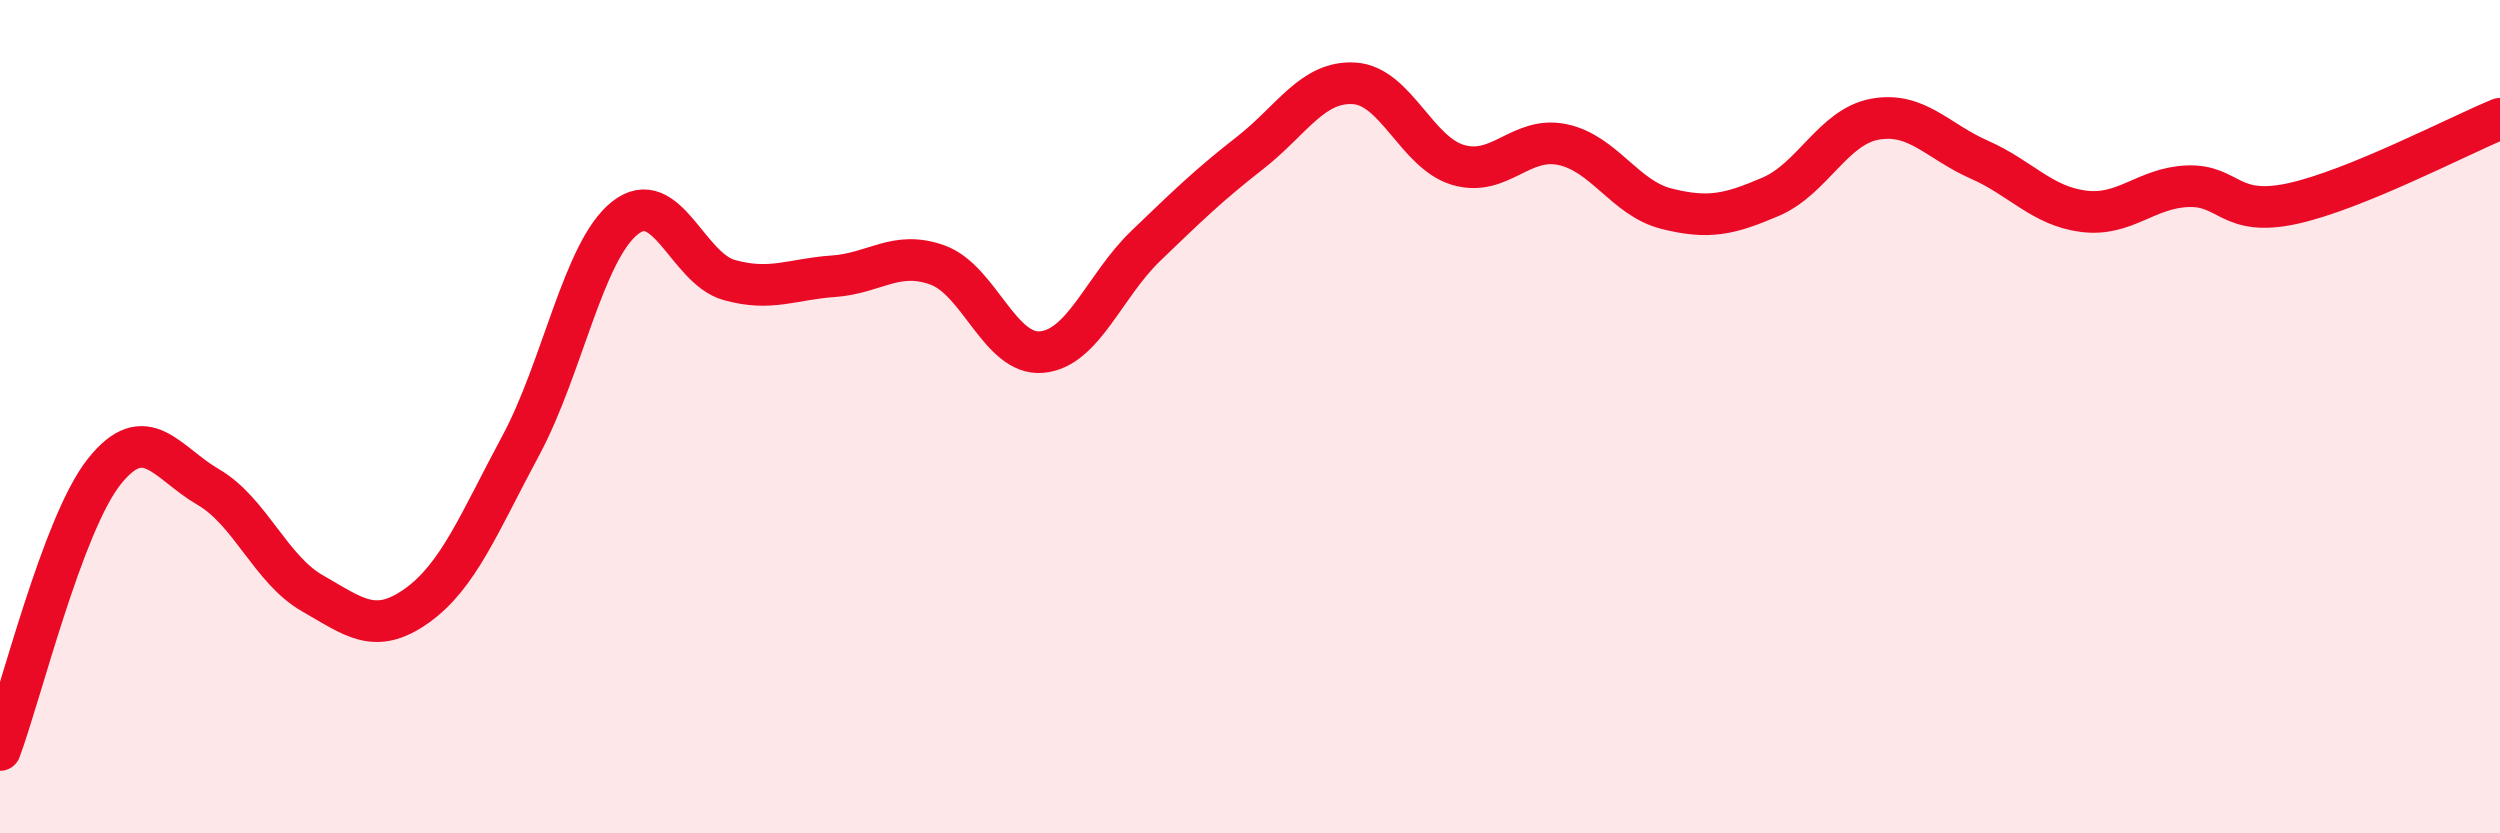
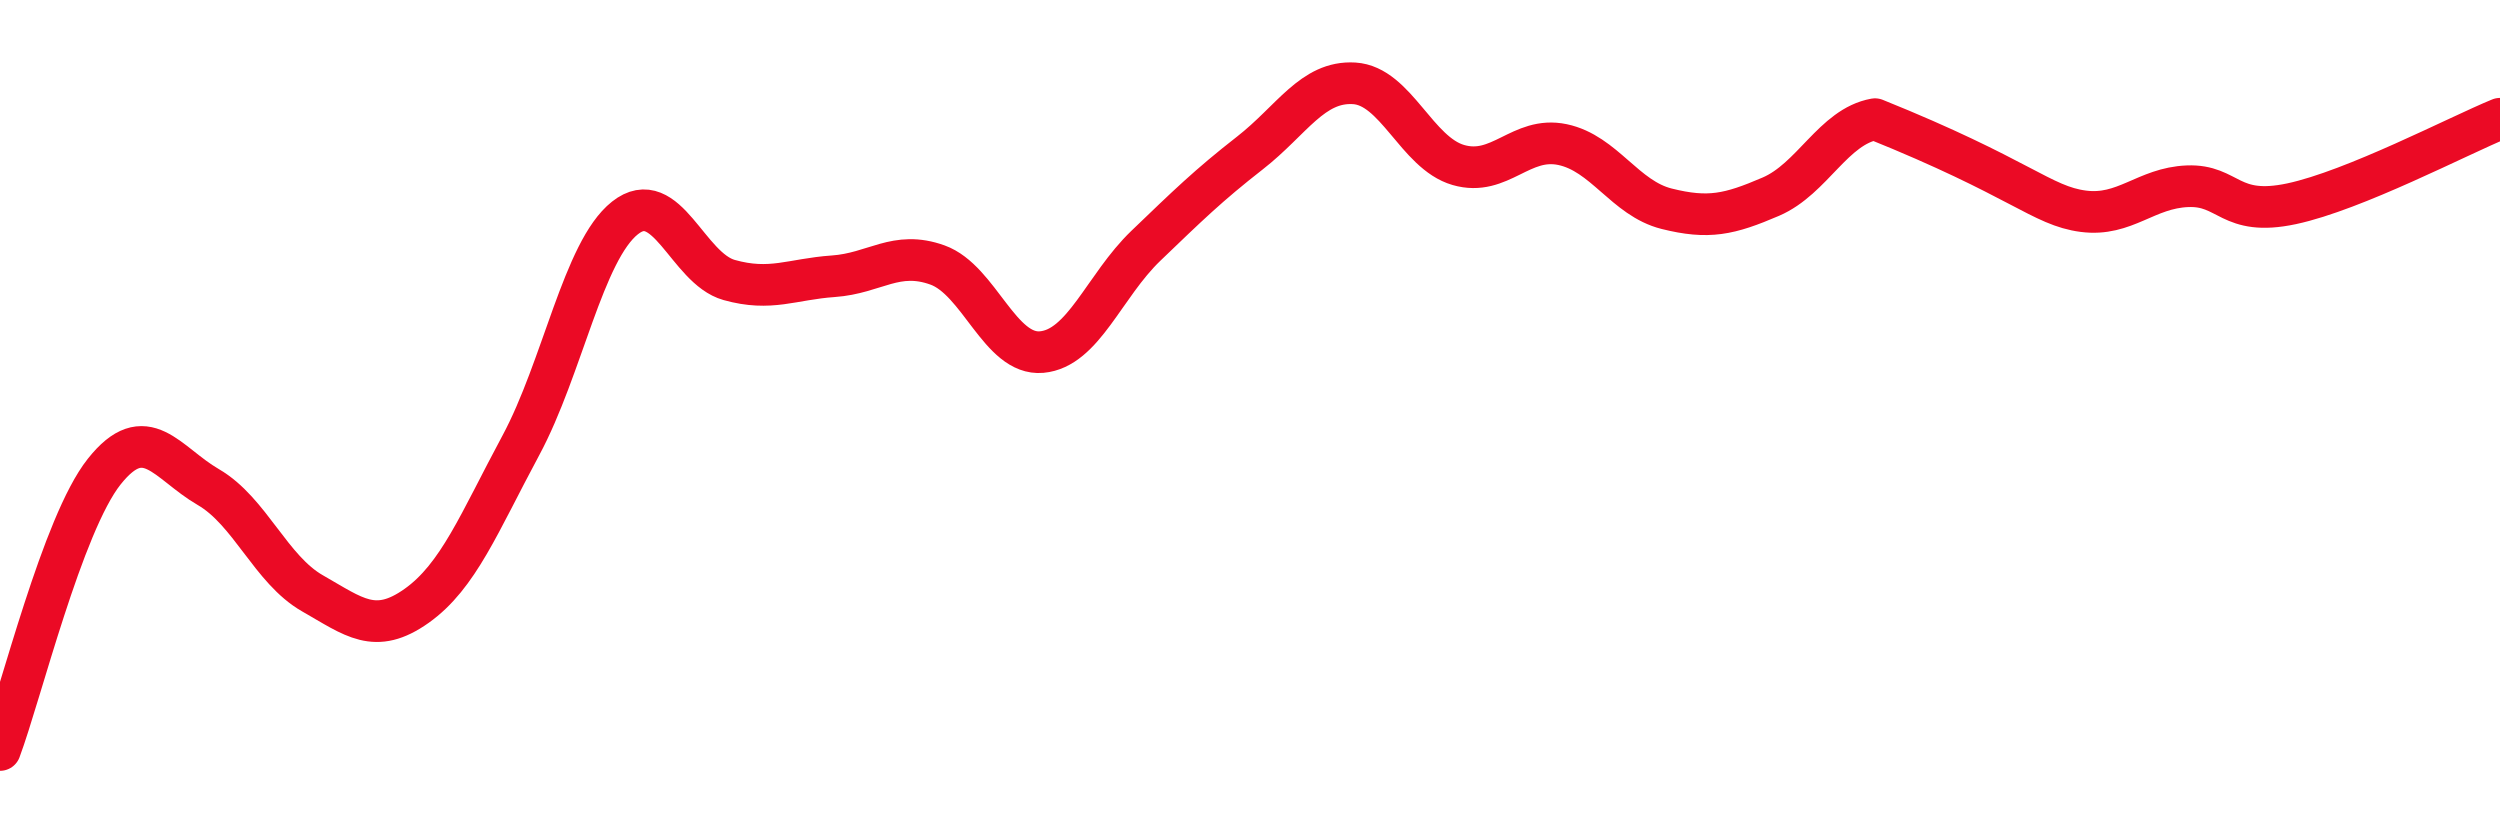
<svg xmlns="http://www.w3.org/2000/svg" width="60" height="20" viewBox="0 0 60 20">
-   <path d="M 0,18 C 0.5,16.66 1.5,12.58 2.5,11.32 C 3.5,10.06 4,11.11 5,11.69 C 6,12.27 6.5,13.67 7.5,14.24 C 8.5,14.81 9,15.25 10,14.54 C 11,13.83 11.5,12.55 12.5,10.69 C 13.5,8.83 14,6.02 15,5.23 C 16,4.44 16.5,6.44 17.5,6.72 C 18.5,7 19,6.7 20,6.63 C 21,6.56 21.5,6 22.5,6.36 C 23.5,6.72 24,8.54 25,8.45 C 26,8.36 26.5,6.86 27.5,5.9 C 28.5,4.94 29,4.45 30,3.67 C 31,2.89 31.5,1.94 32.5,2 C 33.5,2.06 34,3.67 35,3.96 C 36,4.25 36.5,3.26 37.5,3.47 C 38.5,3.68 39,4.76 40,5.01 C 41,5.26 41.5,5.15 42.5,4.72 C 43.5,4.29 44,3.04 45,2.86 C 46,2.68 46.5,3.39 47.5,3.83 C 48.5,4.27 49,4.94 50,5.07 C 51,5.2 51.5,4.51 52.5,4.47 C 53.5,4.43 53.5,5.21 55,4.89 C 56.5,4.57 59,3.26 60,2.85L60 20L0 20Z" fill="#EB0A25" opacity="0.1" stroke-linecap="round" stroke-linejoin="round" />
-   <path d="M 0,18 C 0.5,16.66 1.5,12.58 2.5,11.32 C 3.5,10.06 4,11.11 5,11.69 C 6,12.27 6.5,13.67 7.5,14.24 C 8.5,14.81 9,15.25 10,14.54 C 11,13.83 11.5,12.55 12.5,10.69 C 13.5,8.83 14,6.02 15,5.23 C 16,4.44 16.5,6.44 17.5,6.72 C 18.5,7 19,6.7 20,6.63 C 21,6.56 21.5,6 22.5,6.36 C 23.5,6.72 24,8.54 25,8.45 C 26,8.36 26.5,6.86 27.5,5.9 C 28.5,4.94 29,4.45 30,3.67 C 31,2.89 31.5,1.94 32.5,2 C 33.5,2.06 34,3.67 35,3.96 C 36,4.25 36.5,3.26 37.5,3.47 C 38.5,3.68 39,4.76 40,5.01 C 41,5.26 41.5,5.15 42.5,4.72 C 43.5,4.29 44,3.04 45,2.86 C 46,2.68 46.5,3.39 47.5,3.83 C 48.5,4.27 49,4.94 50,5.07 C 51,5.2 51.5,4.51 52.5,4.47 C 53.5,4.43 53.5,5.21 55,4.89 C 56.5,4.57 59,3.26 60,2.85" stroke="#EB0A25" stroke-width="1" fill="none" stroke-linecap="round" stroke-linejoin="round" />
+   <path d="M 0,18 C 0.5,16.66 1.5,12.58 2.5,11.32 C 3.5,10.06 4,11.11 5,11.69 C 6,12.27 6.5,13.67 7.5,14.24 C 8.5,14.81 9,15.25 10,14.54 C 11,13.83 11.5,12.55 12.5,10.69 C 13.5,8.83 14,6.02 15,5.23 C 16,4.44 16.5,6.44 17.5,6.72 C 18.5,7 19,6.7 20,6.63 C 21,6.56 21.5,6 22.5,6.36 C 23.5,6.72 24,8.54 25,8.45 C 26,8.36 26.5,6.86 27.5,5.9 C 28.5,4.94 29,4.45 30,3.67 C 31,2.89 31.5,1.94 32.5,2 C 33.5,2.06 34,3.67 35,3.96 C 36,4.25 36.5,3.26 37.5,3.47 C 38.5,3.68 39,4.76 40,5.01 C 41,5.26 41.5,5.15 42.5,4.72 C 43.5,4.29 44,3.04 45,2.86 C 48.5,4.27 49,4.94 50,5.07 C 51,5.2 51.5,4.51 52.5,4.47 C 53.5,4.43 53.5,5.21 55,4.89 C 56.5,4.57 59,3.26 60,2.85" stroke="#EB0A25" stroke-width="1" fill="none" stroke-linecap="round" stroke-linejoin="round" />
</svg>